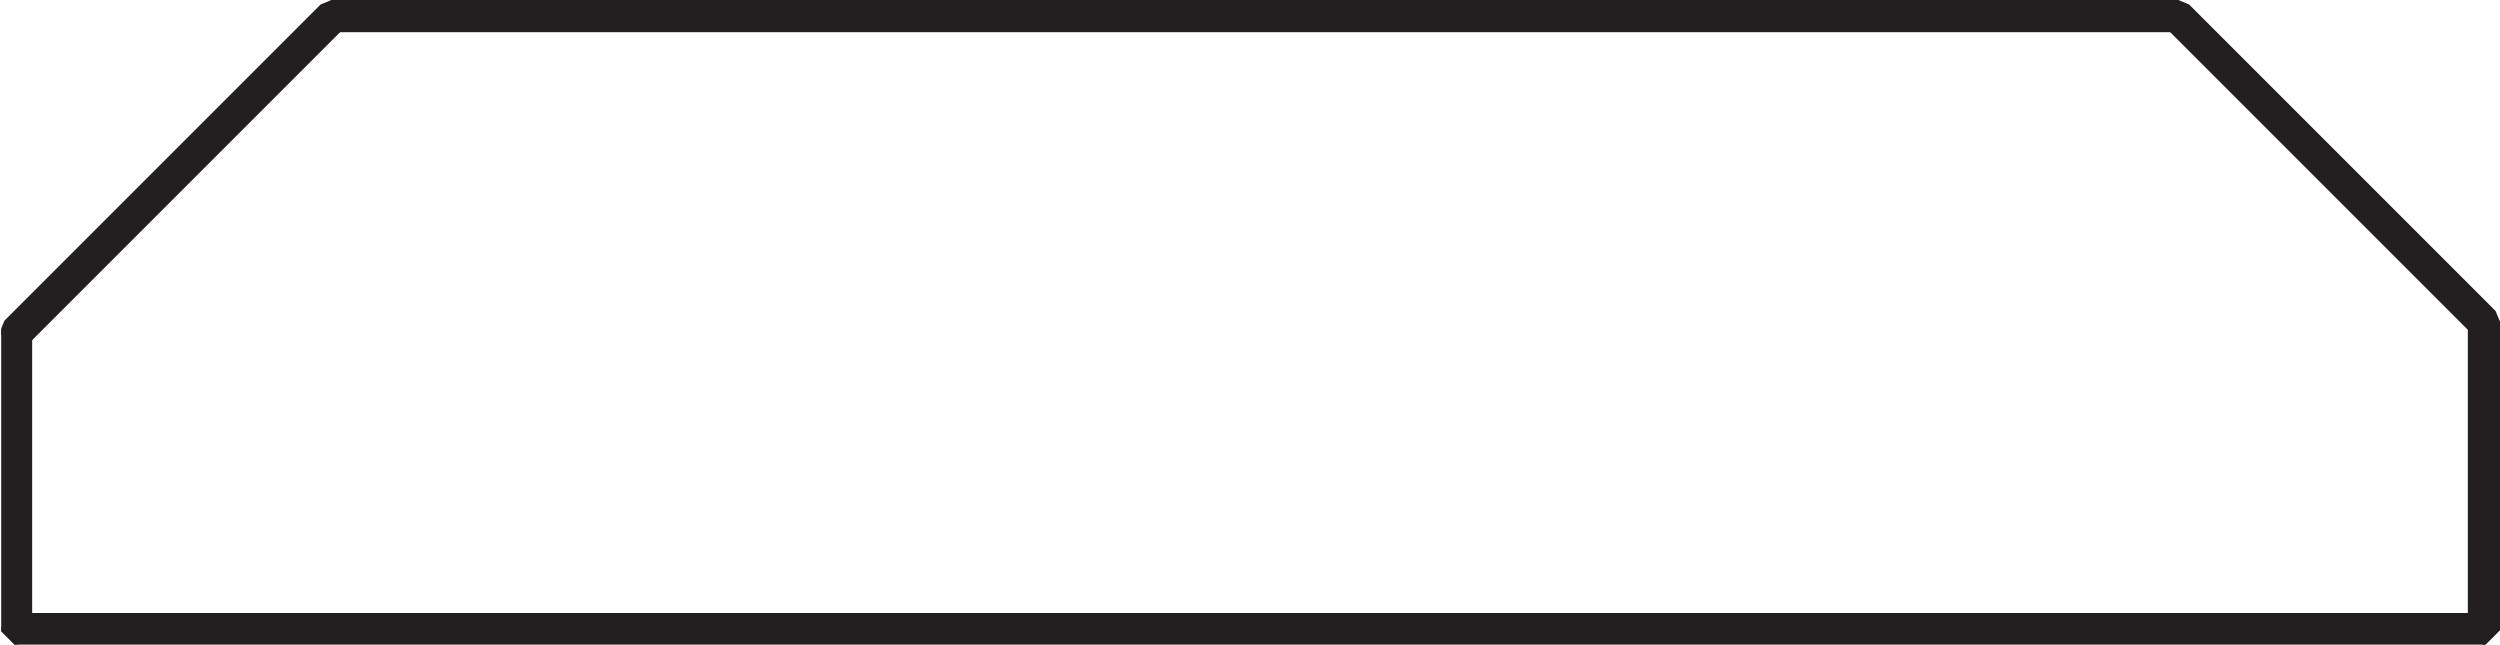
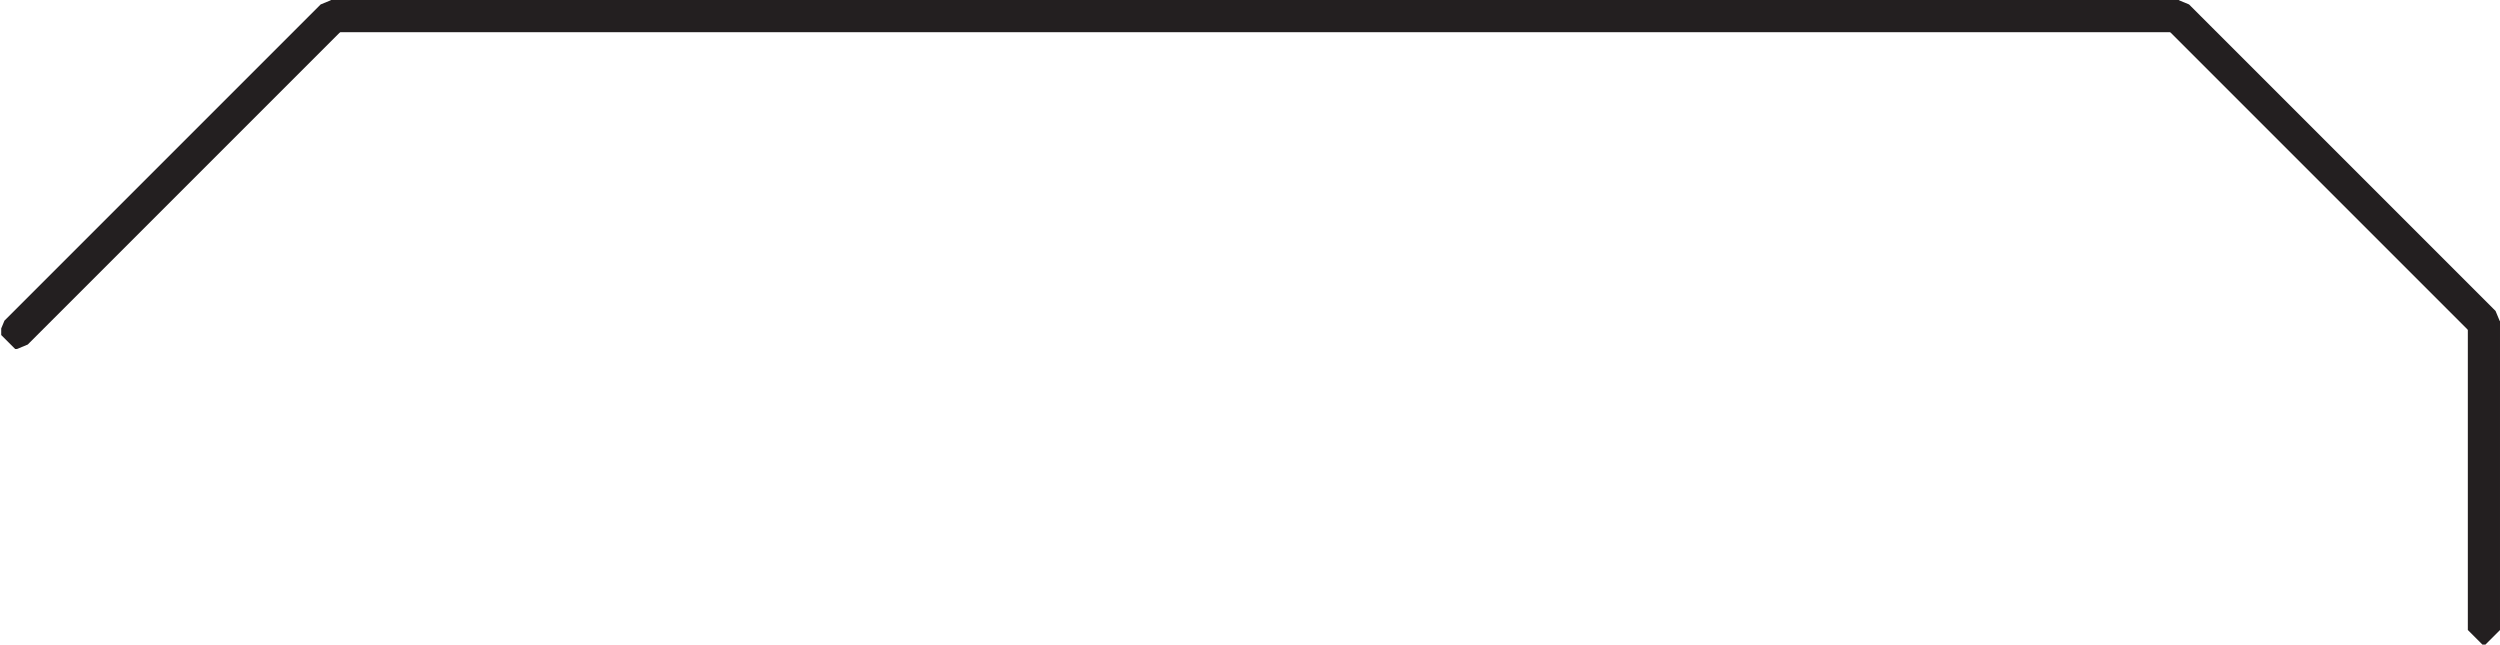
<svg xmlns="http://www.w3.org/2000/svg" id="Layer_1" data-name="Layer 1" viewBox="0 0 41.19 10.63">
  <defs>
    <style>.cls-1,.cls-3{fill:none;}.cls-2{clip-path:url(#clip-path);}.cls-3{stroke:#231f20;stroke-miterlimit:1;stroke-width:0.5px;}</style>
    <clipPath id="clip-path" transform="translate(0 0)">
      <rect class="cls-1" x="0.02" width="41.17" height="10.62" />
    </clipPath>
  </defs>
  <g class="cls-2">
    <polygon class="cls-3" points="5.46 0.25 5.5 0.25 5.5 0.28 0.28 5.5 0.25 5.5 0.25 5.46 5.46 0.25" />
-     <rect class="cls-3" x="0.25" y="5.46" width="0.03" height="4.92" />
-     <rect class="cls-3" x="0.25" y="10.35" width="40.69" height="0.03" />
    <rect class="cls-3" x="40.91" y="5.3" width="0.03" height="5.08" />
    <polygon class="cls-3" points="35.86 0.25 35.89 0.25 40.94 5.3 40.94 5.33 40.91 5.33 35.86 0.28 35.86 0.25" />
  </g>
  <polygon class="cls-3" points="35.86 0.25 35.89 0.25 35.89 0.28 5.46 0.28 5.46 0.25 35.86 0.25" />
</svg>